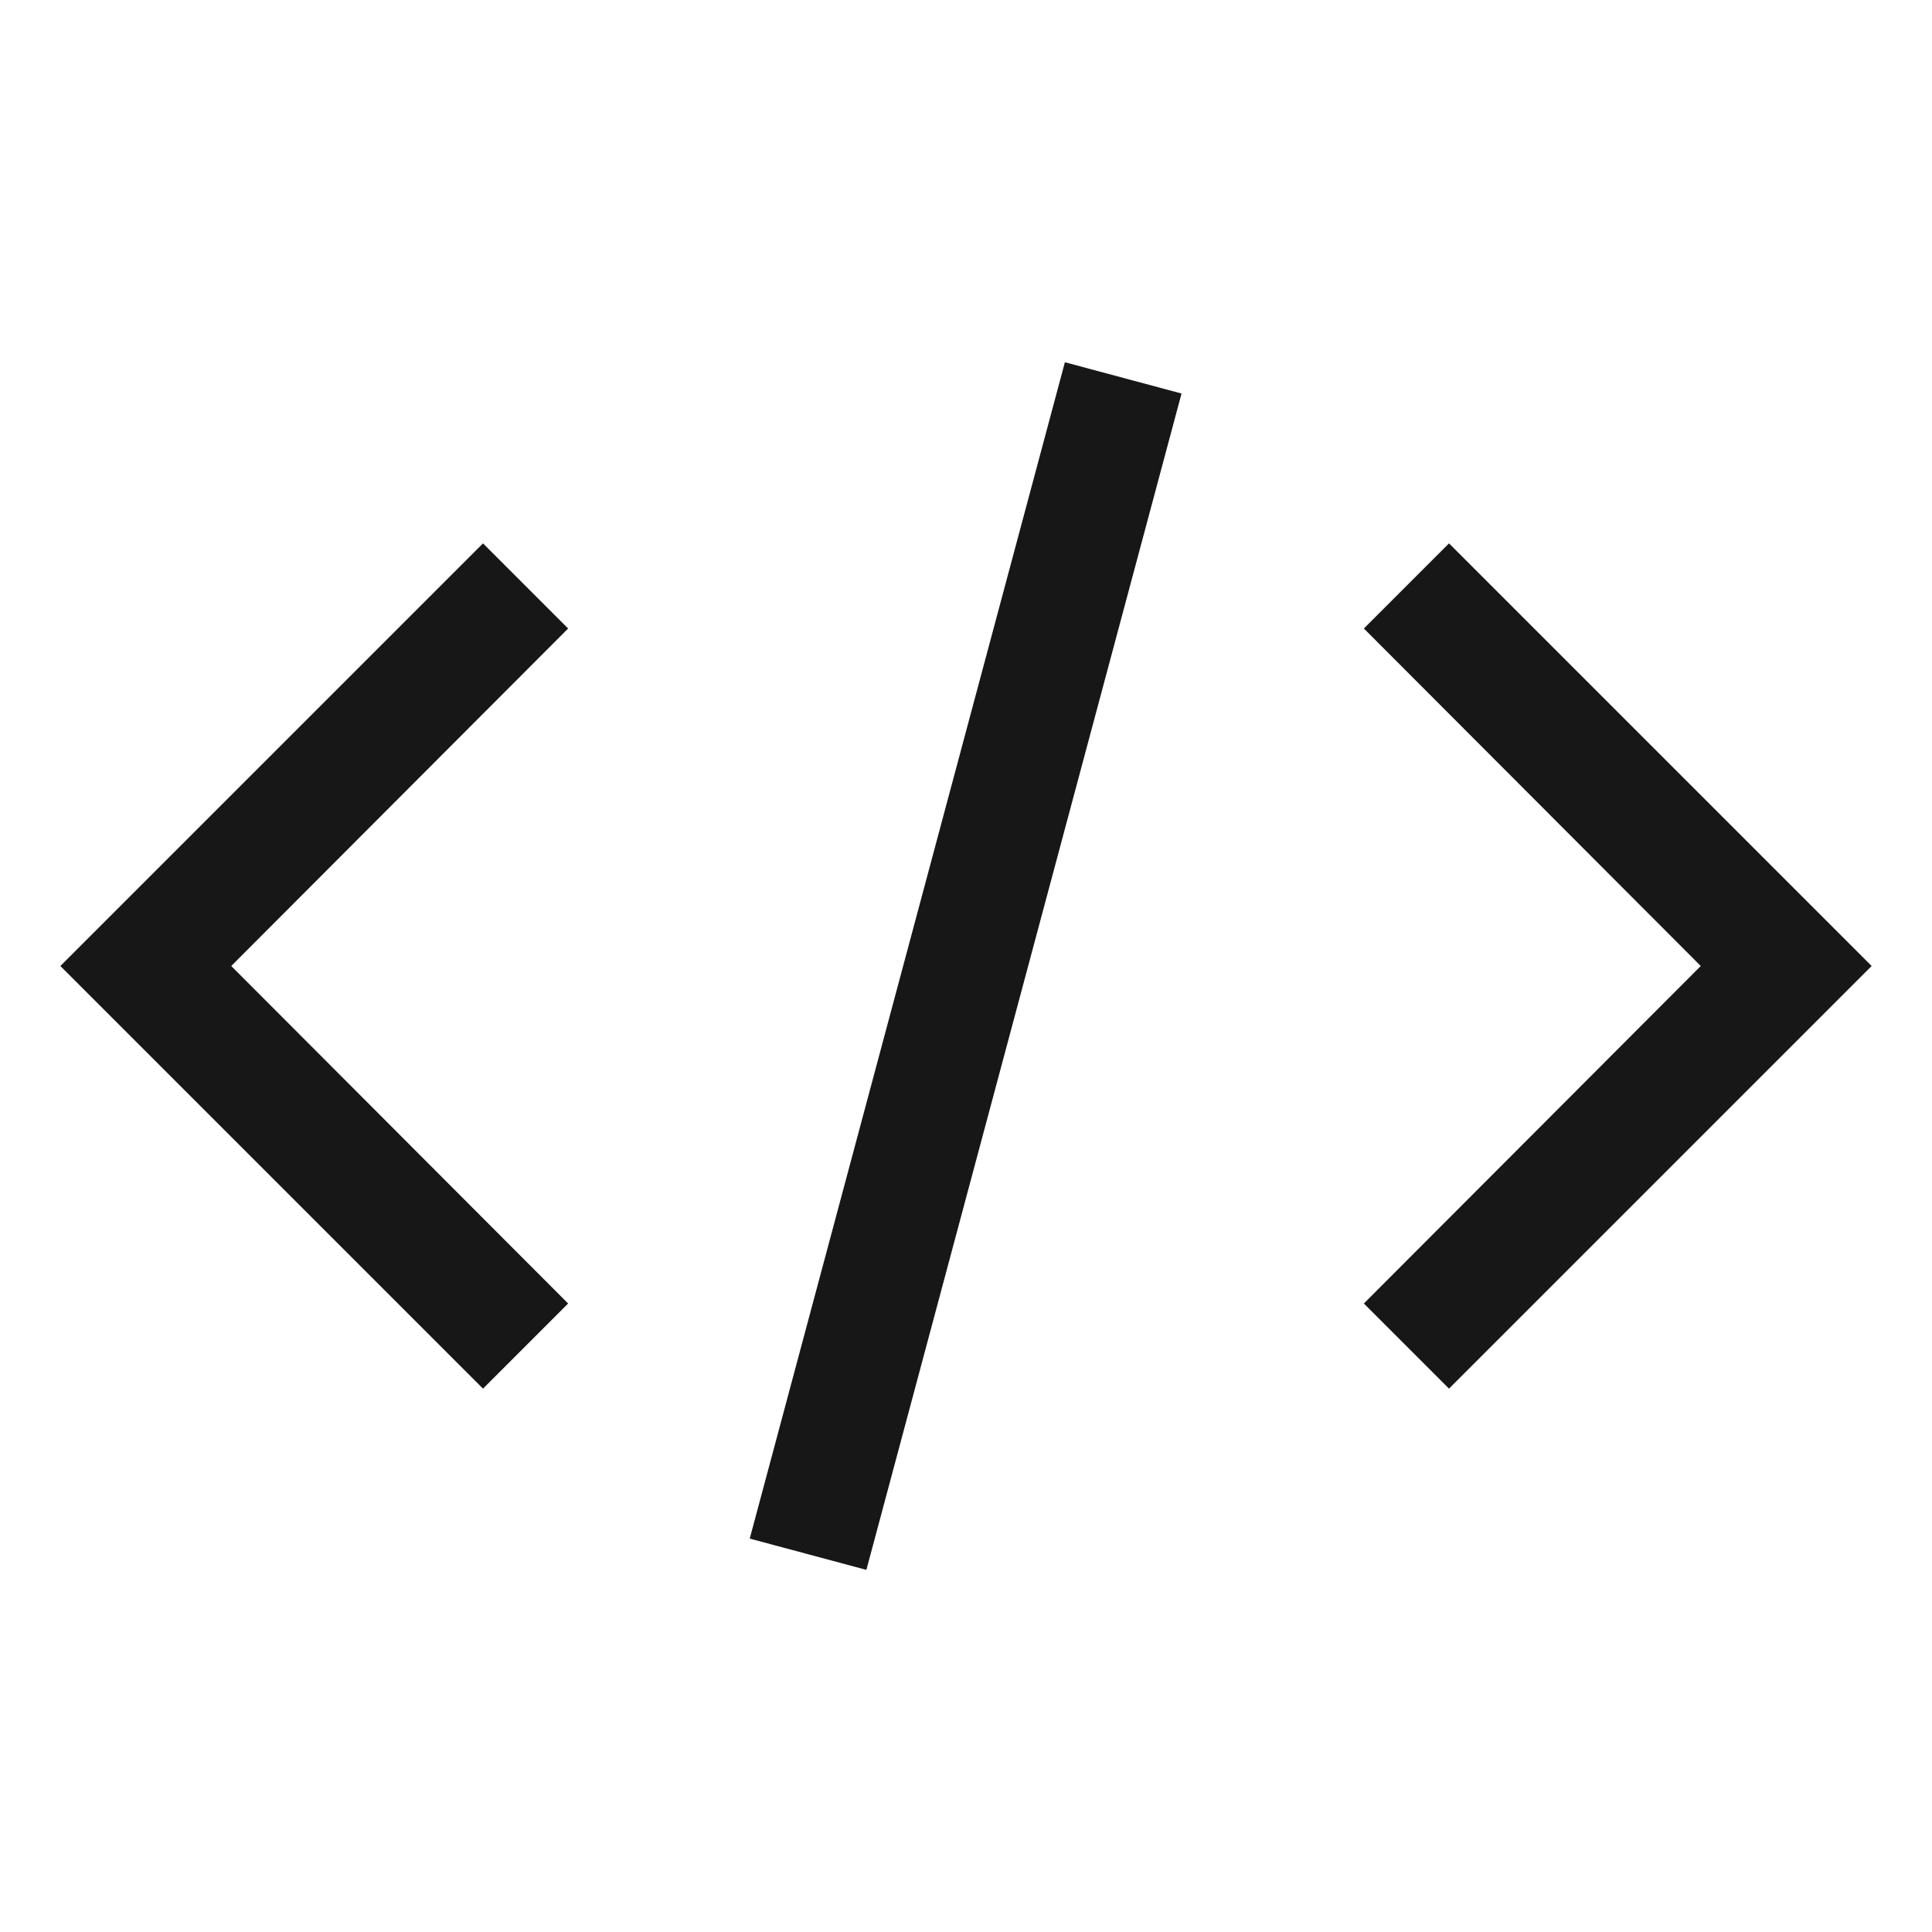
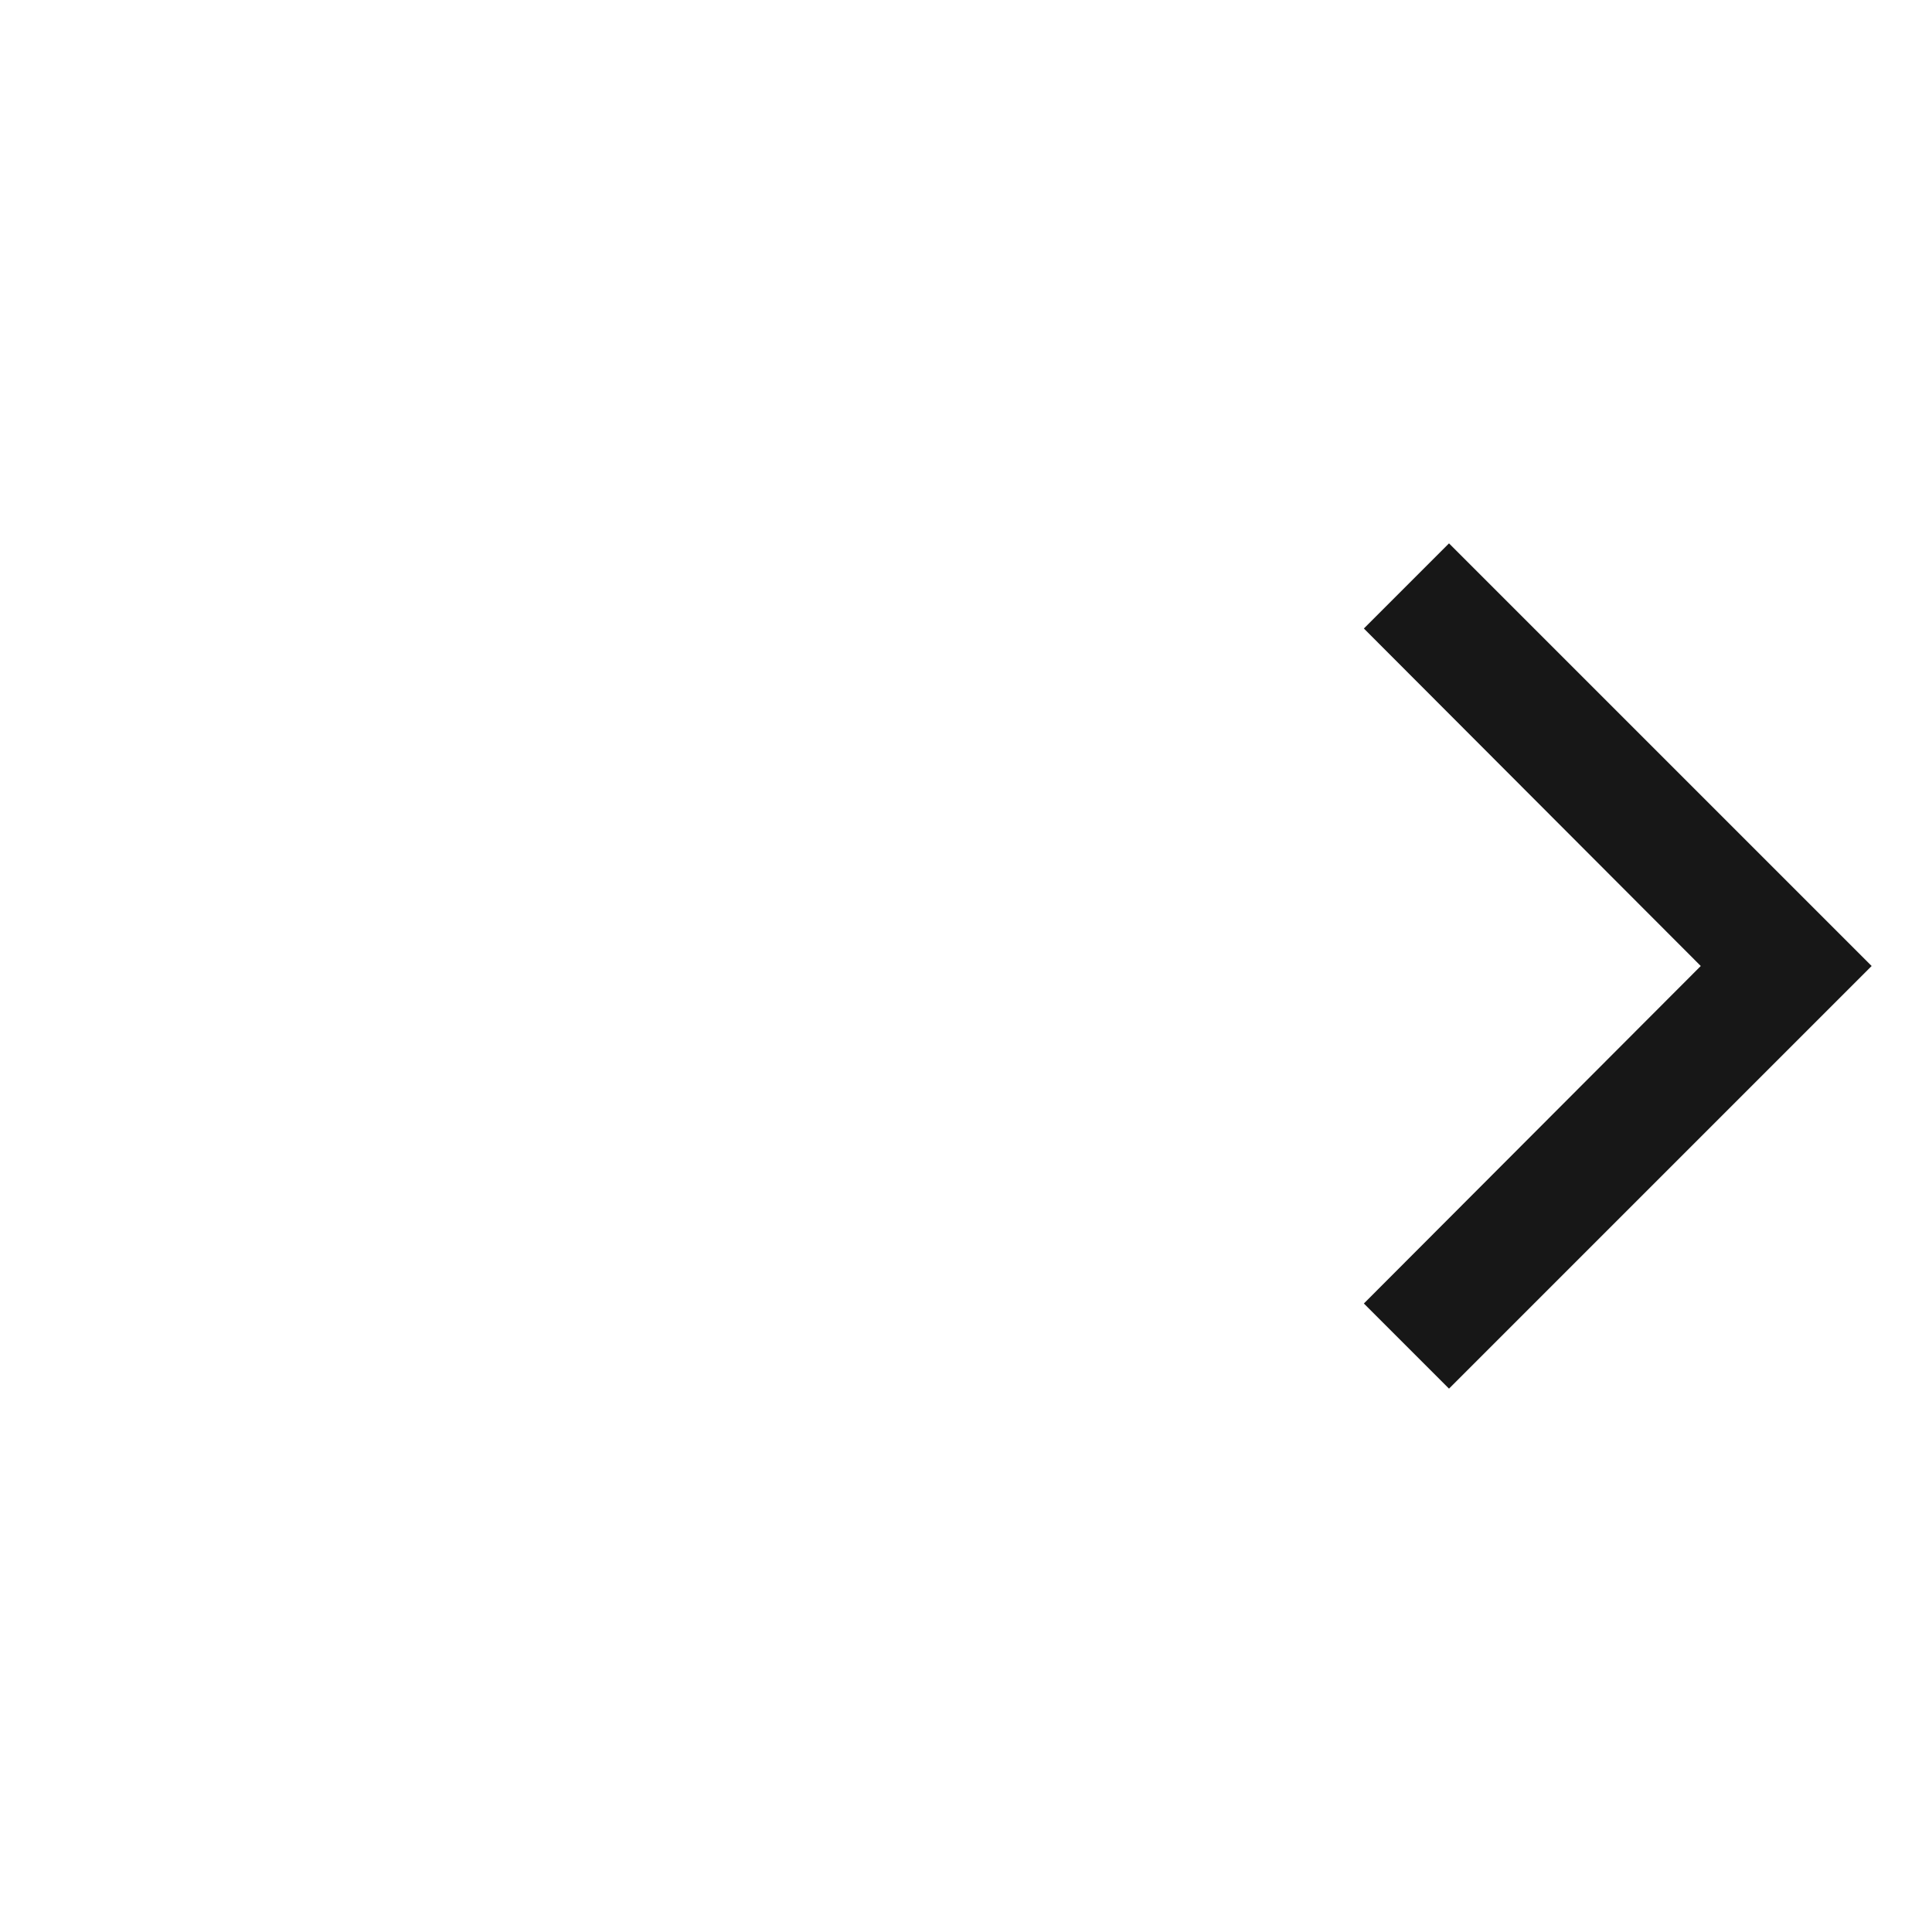
<svg xmlns="http://www.w3.org/2000/svg" width="16" height="16" viewBox="0 0 16 16" fill="none">
  <path d="M15.5 8L12 11.5L11.295 10.795L14.085 8L11.295 5.205L12 4.5L15.5 8Z" fill="#171717" />
-   <path d="M0.5 8L4 4.5L4.705 5.205L1.915 8L4.705 10.795L4 11.5L0.5 8Z" fill="#171717" />
-   <path d="M8.819 3L6.209 12.742L7.175 13.001L9.785 3.259L8.819 3Z" fill="#171717" />
</svg>